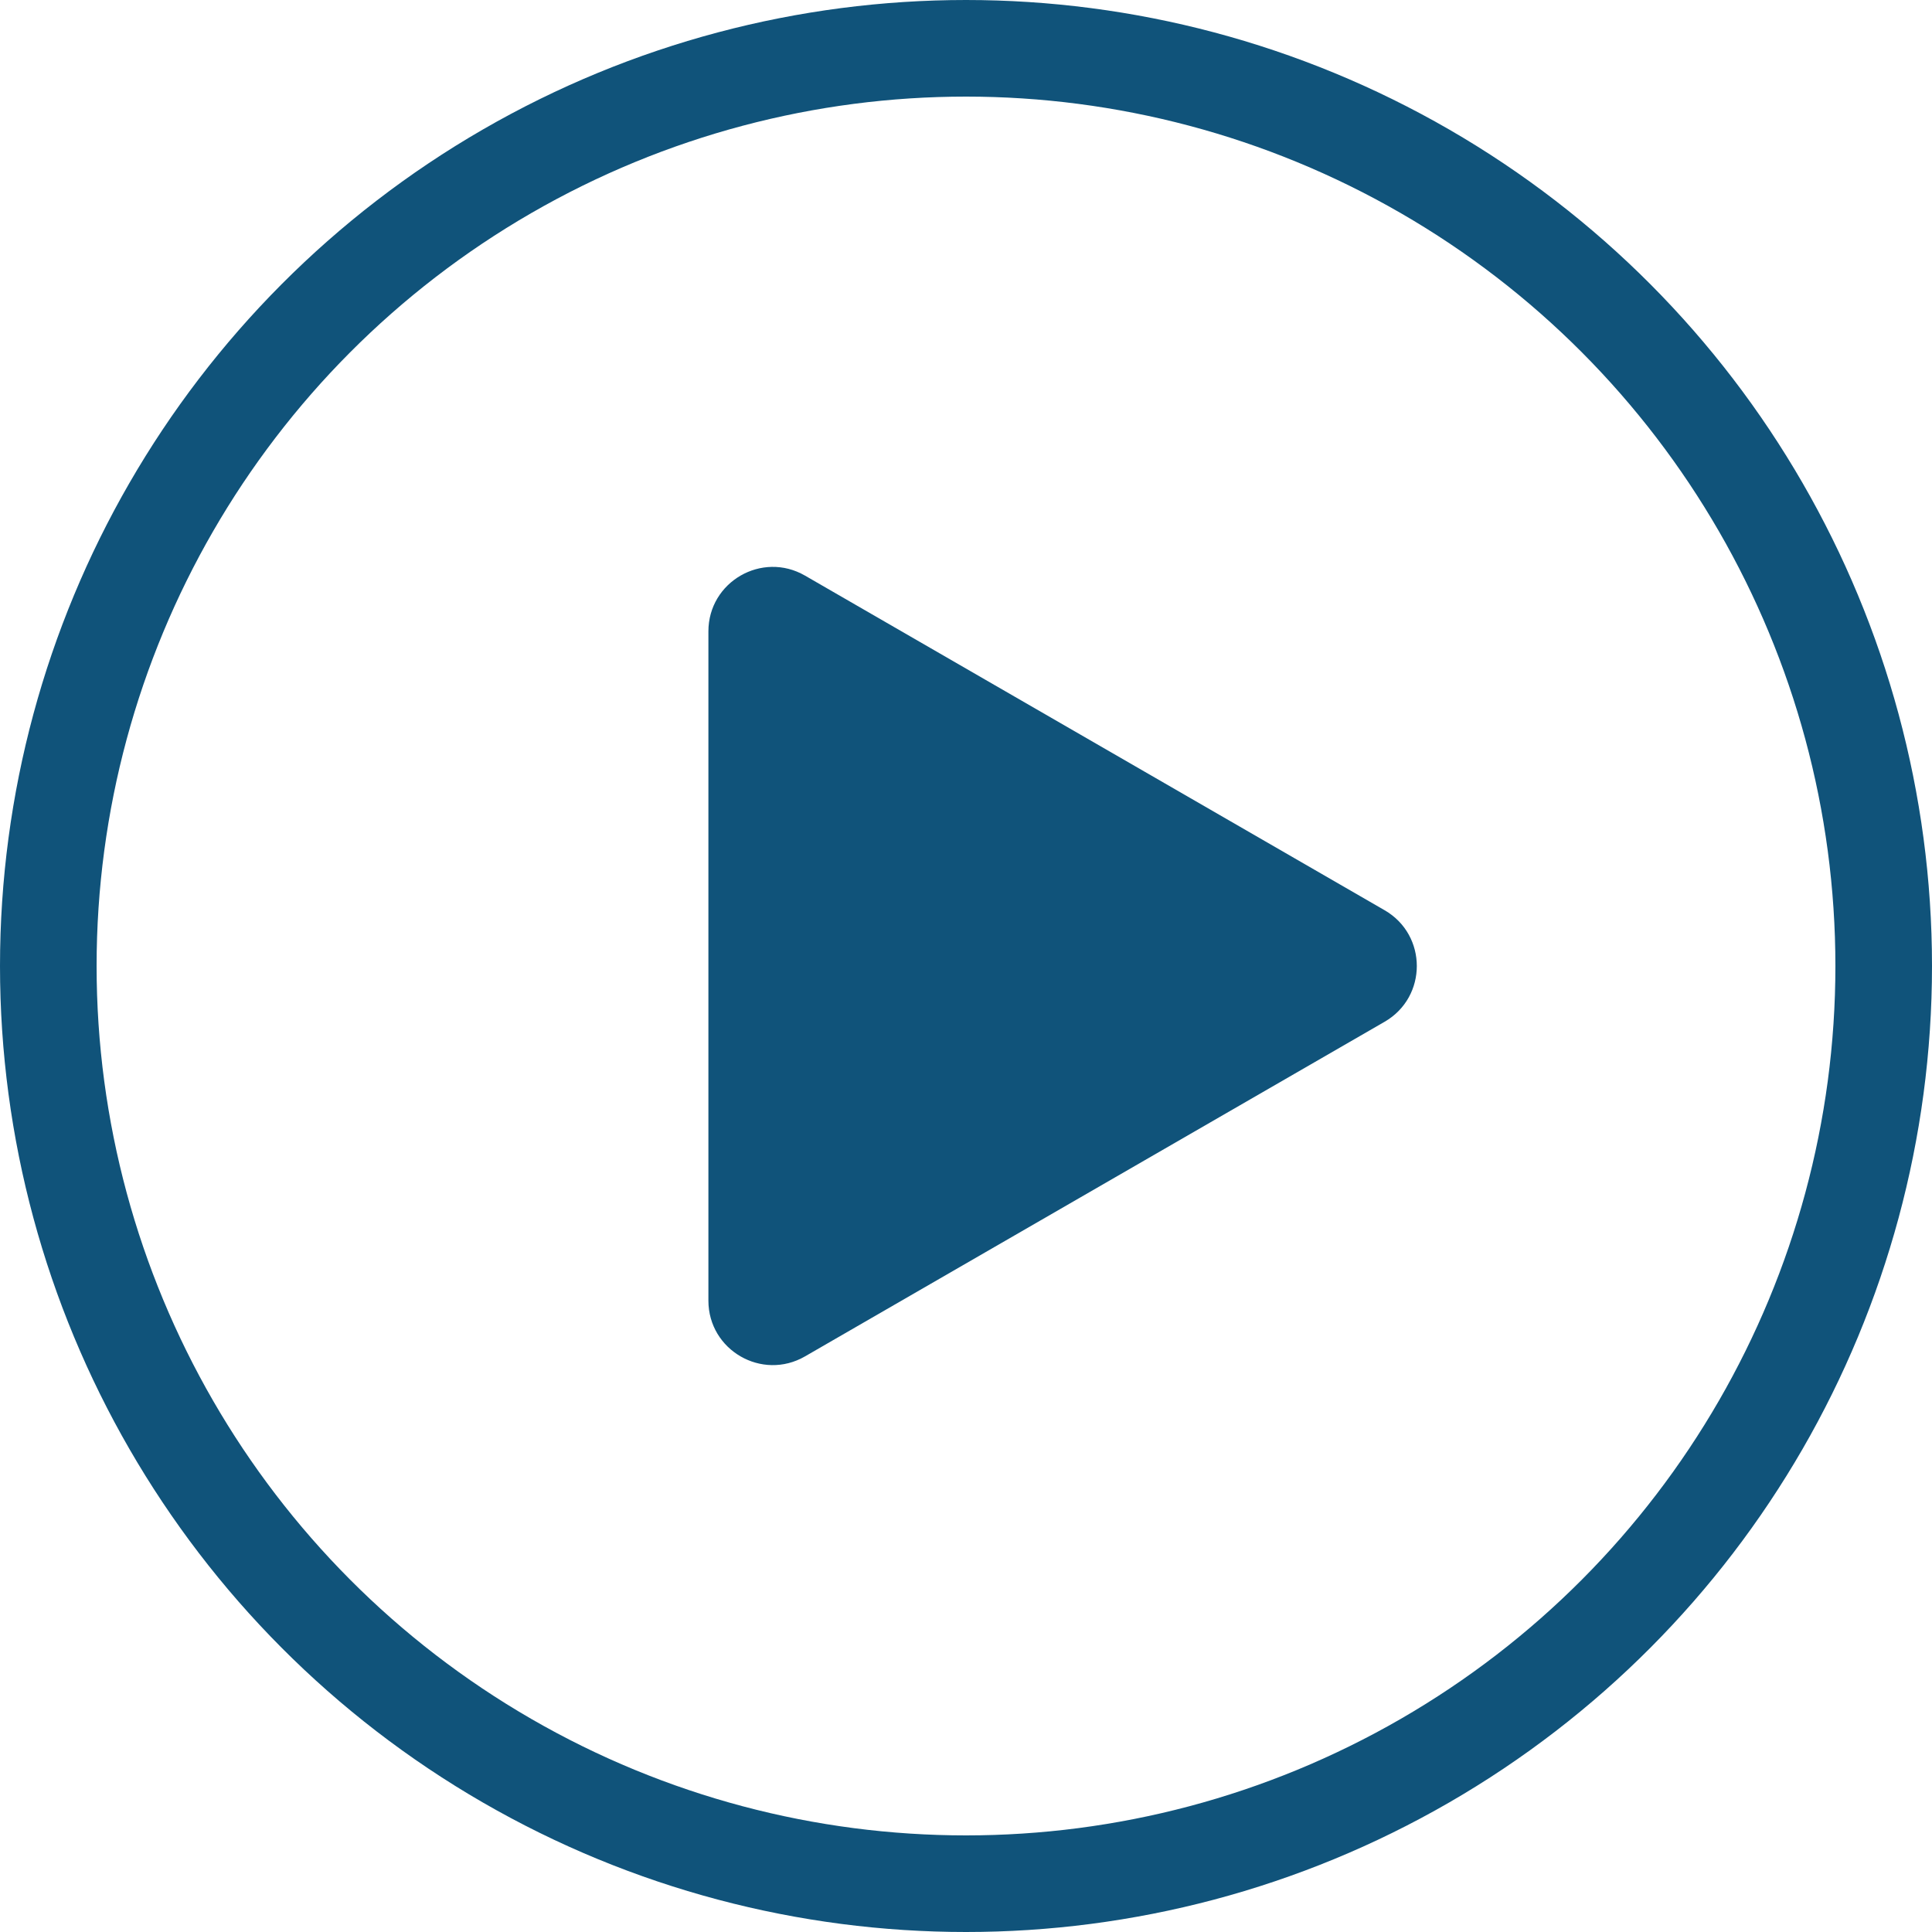
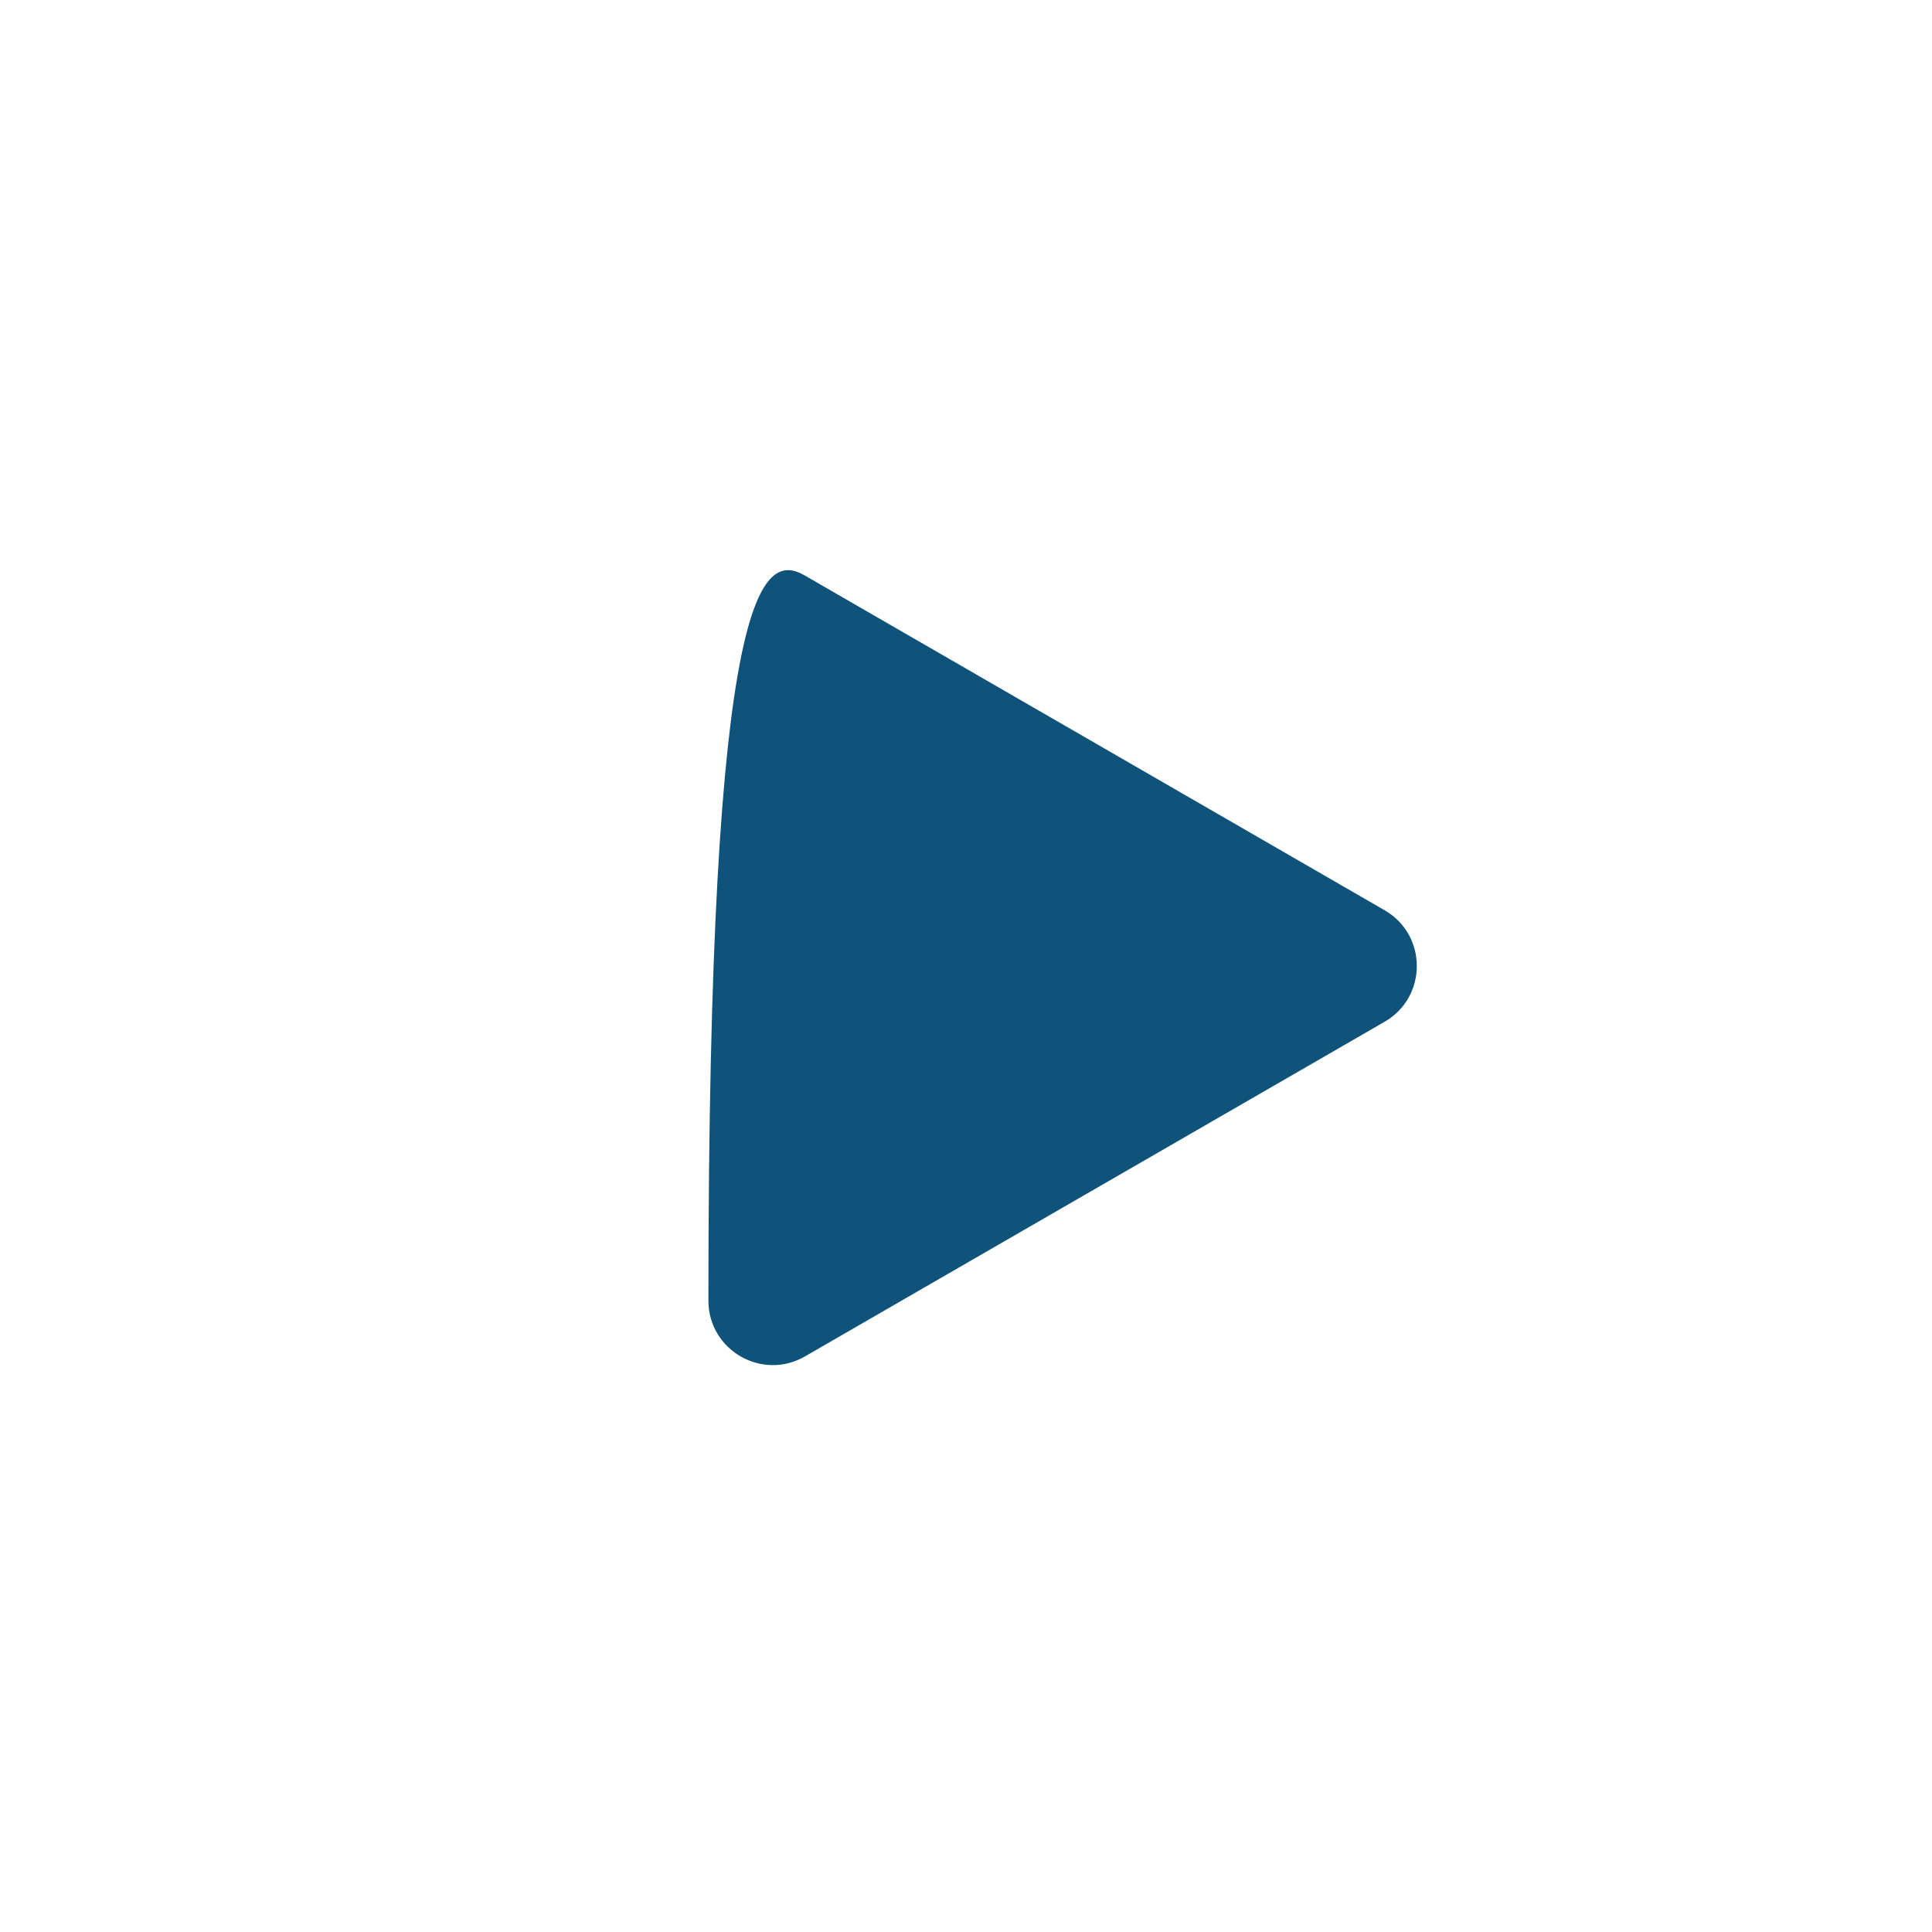
<svg xmlns="http://www.w3.org/2000/svg" width="30" height="30" viewBox="0 0 30 30" fill="none">
-   <circle cx="15" cy="15" r="14.25" stroke="#10537A" stroke-width="1.5" />
-   <path d="M21.5 14.134C22.167 14.519 22.167 15.481 21.5 15.866L12.5 21.062C11.833 21.447 11 20.966 11 20.196L11 9.804C11 9.034 11.833 8.553 12.5 8.938L21.5 14.134Z" fill="#10537A" />
+   <path d="M21.5 14.134C22.167 14.519 22.167 15.481 21.5 15.866L12.5 21.062C11.833 21.447 11 20.966 11 20.196C11 9.034 11.833 8.553 12.5 8.938L21.5 14.134Z" fill="#10537A" />
</svg>